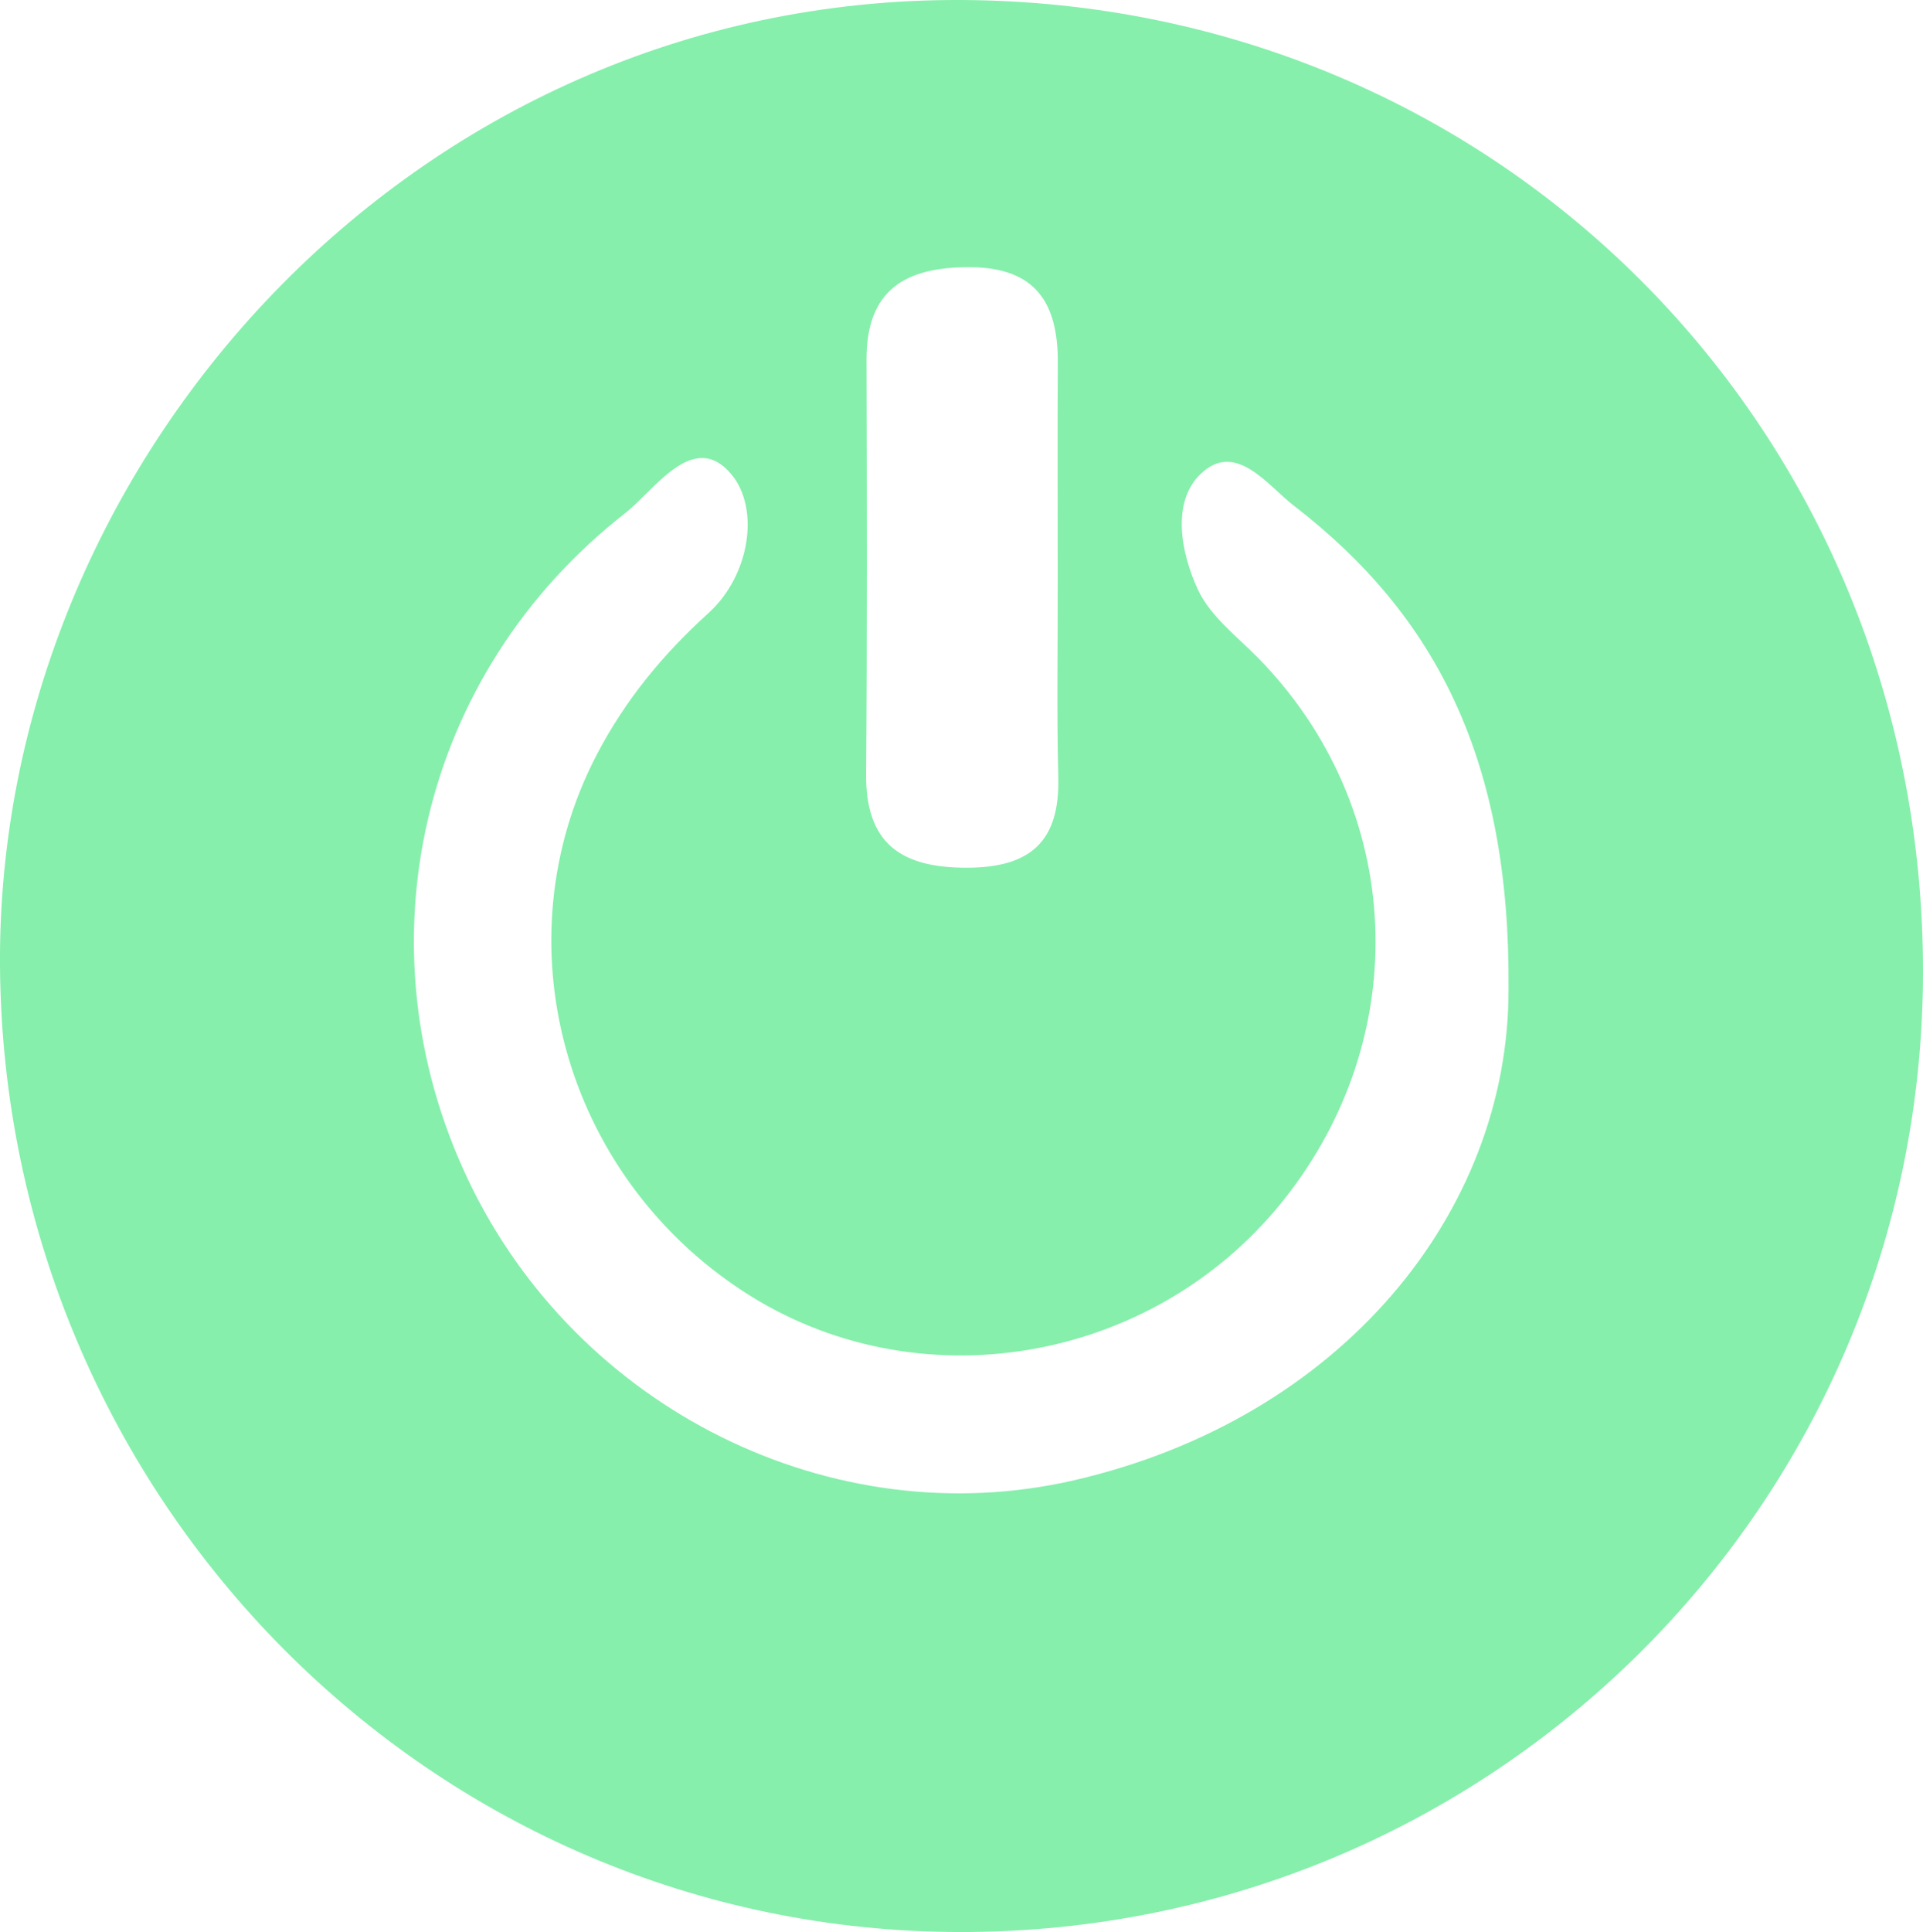
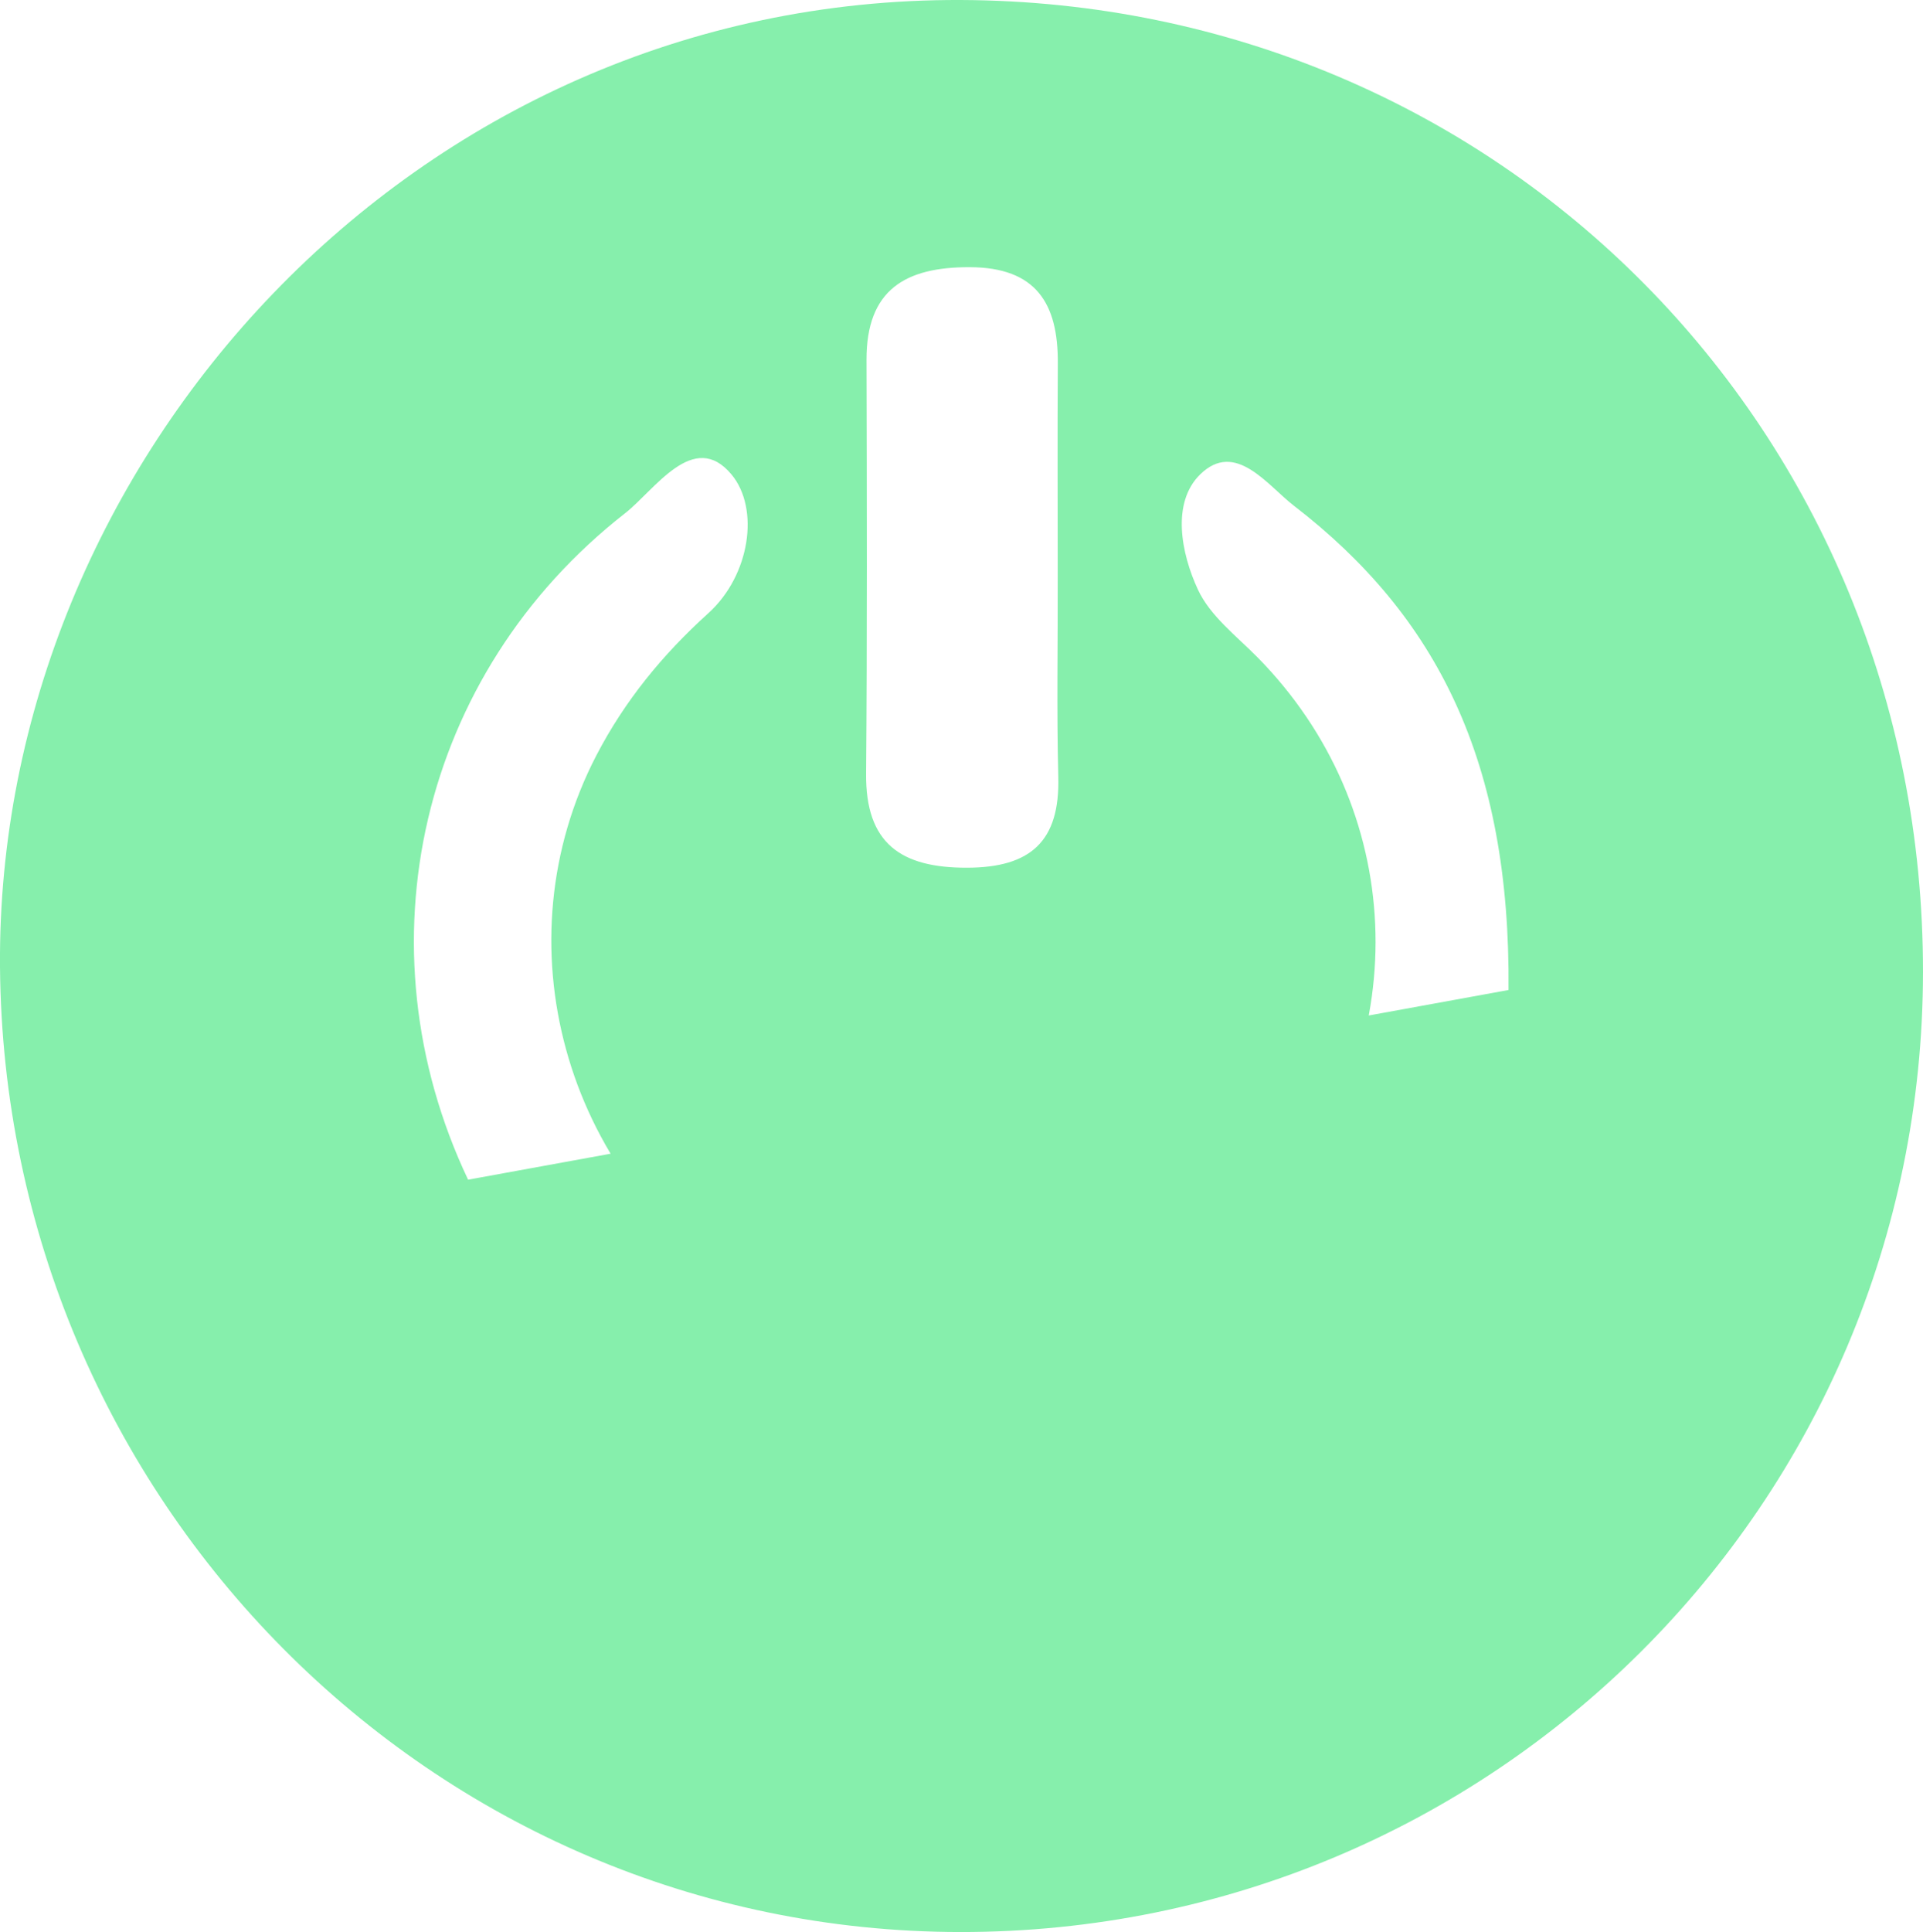
<svg xmlns="http://www.w3.org/2000/svg" viewBox="0 0 1152.17 1157.26">
  <defs>
    <style>.cls-1{fill:#86efac;}</style>
  </defs>
  <title>motion</title>
  <g id="Layer_2" data-name="Layer 2">
    <g id="Layer_1-2" data-name="Layer 1">
-       <path class="cls-1" d="M1152.17,582.17c-.19,318.44-257.85,575.36-576.75,575.09C258.38,1157,2.55,897.81,0,579.07-2.39,276.57,247.37-1.26,575.56,0,898.29,1.25,1152.36,257.53,1152.17,582.17ZM903.84,593c1.25-136.79-42.82-224-128.5-290-16-12.31-35.1-39.51-56.23-18.86-17.29,16.9-11.56,47.18-1.3,69.17,7.31,15.67,23,27.63,35.74,40.53C841.91,483.6,848.07,621,768,720.16c-78.65,97.37-219.62,120.66-322.76,53.3-107.77-70.37-145.82-209.21-88-320.84,17-32.75,39.61-60.39,67.17-85.33,25.09-22.71,30.85-62.74,13.84-83.12-22.7-27.21-45.88,9.31-63.79,23.31-123,96.13-160.39,259.24-94,399.14C345.77,844.15,498.7,920,643.39,886.7,803.7,849.77,903.89,726.1,903.84,593ZM633.73,344.59c0-42.32-.2-84.64.06-127,.23-35.72-12.89-57.41-52.73-57.55-38.62-.13-62,13.47-61.88,55.57.22,82.62.42,165.26-.25,247.88-.34,41.82,20.88,56.34,60.46,56.26,38.21-.07,55.67-15.86,54.69-54.28C633.05,425.23,633.85,384.9,633.73,344.59Z" />
+       <path class="cls-1" d="M1152.17,582.17c-.19,318.44-257.85,575.36-576.75,575.09C258.38,1157,2.55,897.81,0,579.07-2.39,276.57,247.37-1.26,575.56,0,898.29,1.25,1152.36,257.53,1152.17,582.17ZM903.84,593c1.25-136.79-42.82-224-128.5-290-16-12.31-35.1-39.51-56.23-18.86-17.29,16.9-11.56,47.18-1.3,69.17,7.31,15.67,23,27.63,35.74,40.53C841.91,483.6,848.07,621,768,720.16c-78.65,97.37-219.62,120.66-322.76,53.3-107.77-70.37-145.82-209.21-88-320.84,17-32.75,39.61-60.39,67.17-85.33,25.09-22.71,30.85-62.74,13.84-83.12-22.7-27.21-45.88,9.31-63.79,23.31-123,96.13-160.39,259.24-94,399.14ZM633.73,344.59c0-42.32-.2-84.64.06-127,.23-35.72-12.89-57.41-52.73-57.55-38.62-.13-62,13.47-61.88,55.57.22,82.62.42,165.26-.25,247.88-.34,41.82,20.88,56.34,60.46,56.26,38.21-.07,55.67-15.86,54.69-54.28C633.05,425.23,633.85,384.9,633.73,344.59Z" />
    </g>
  </g>
</svg>